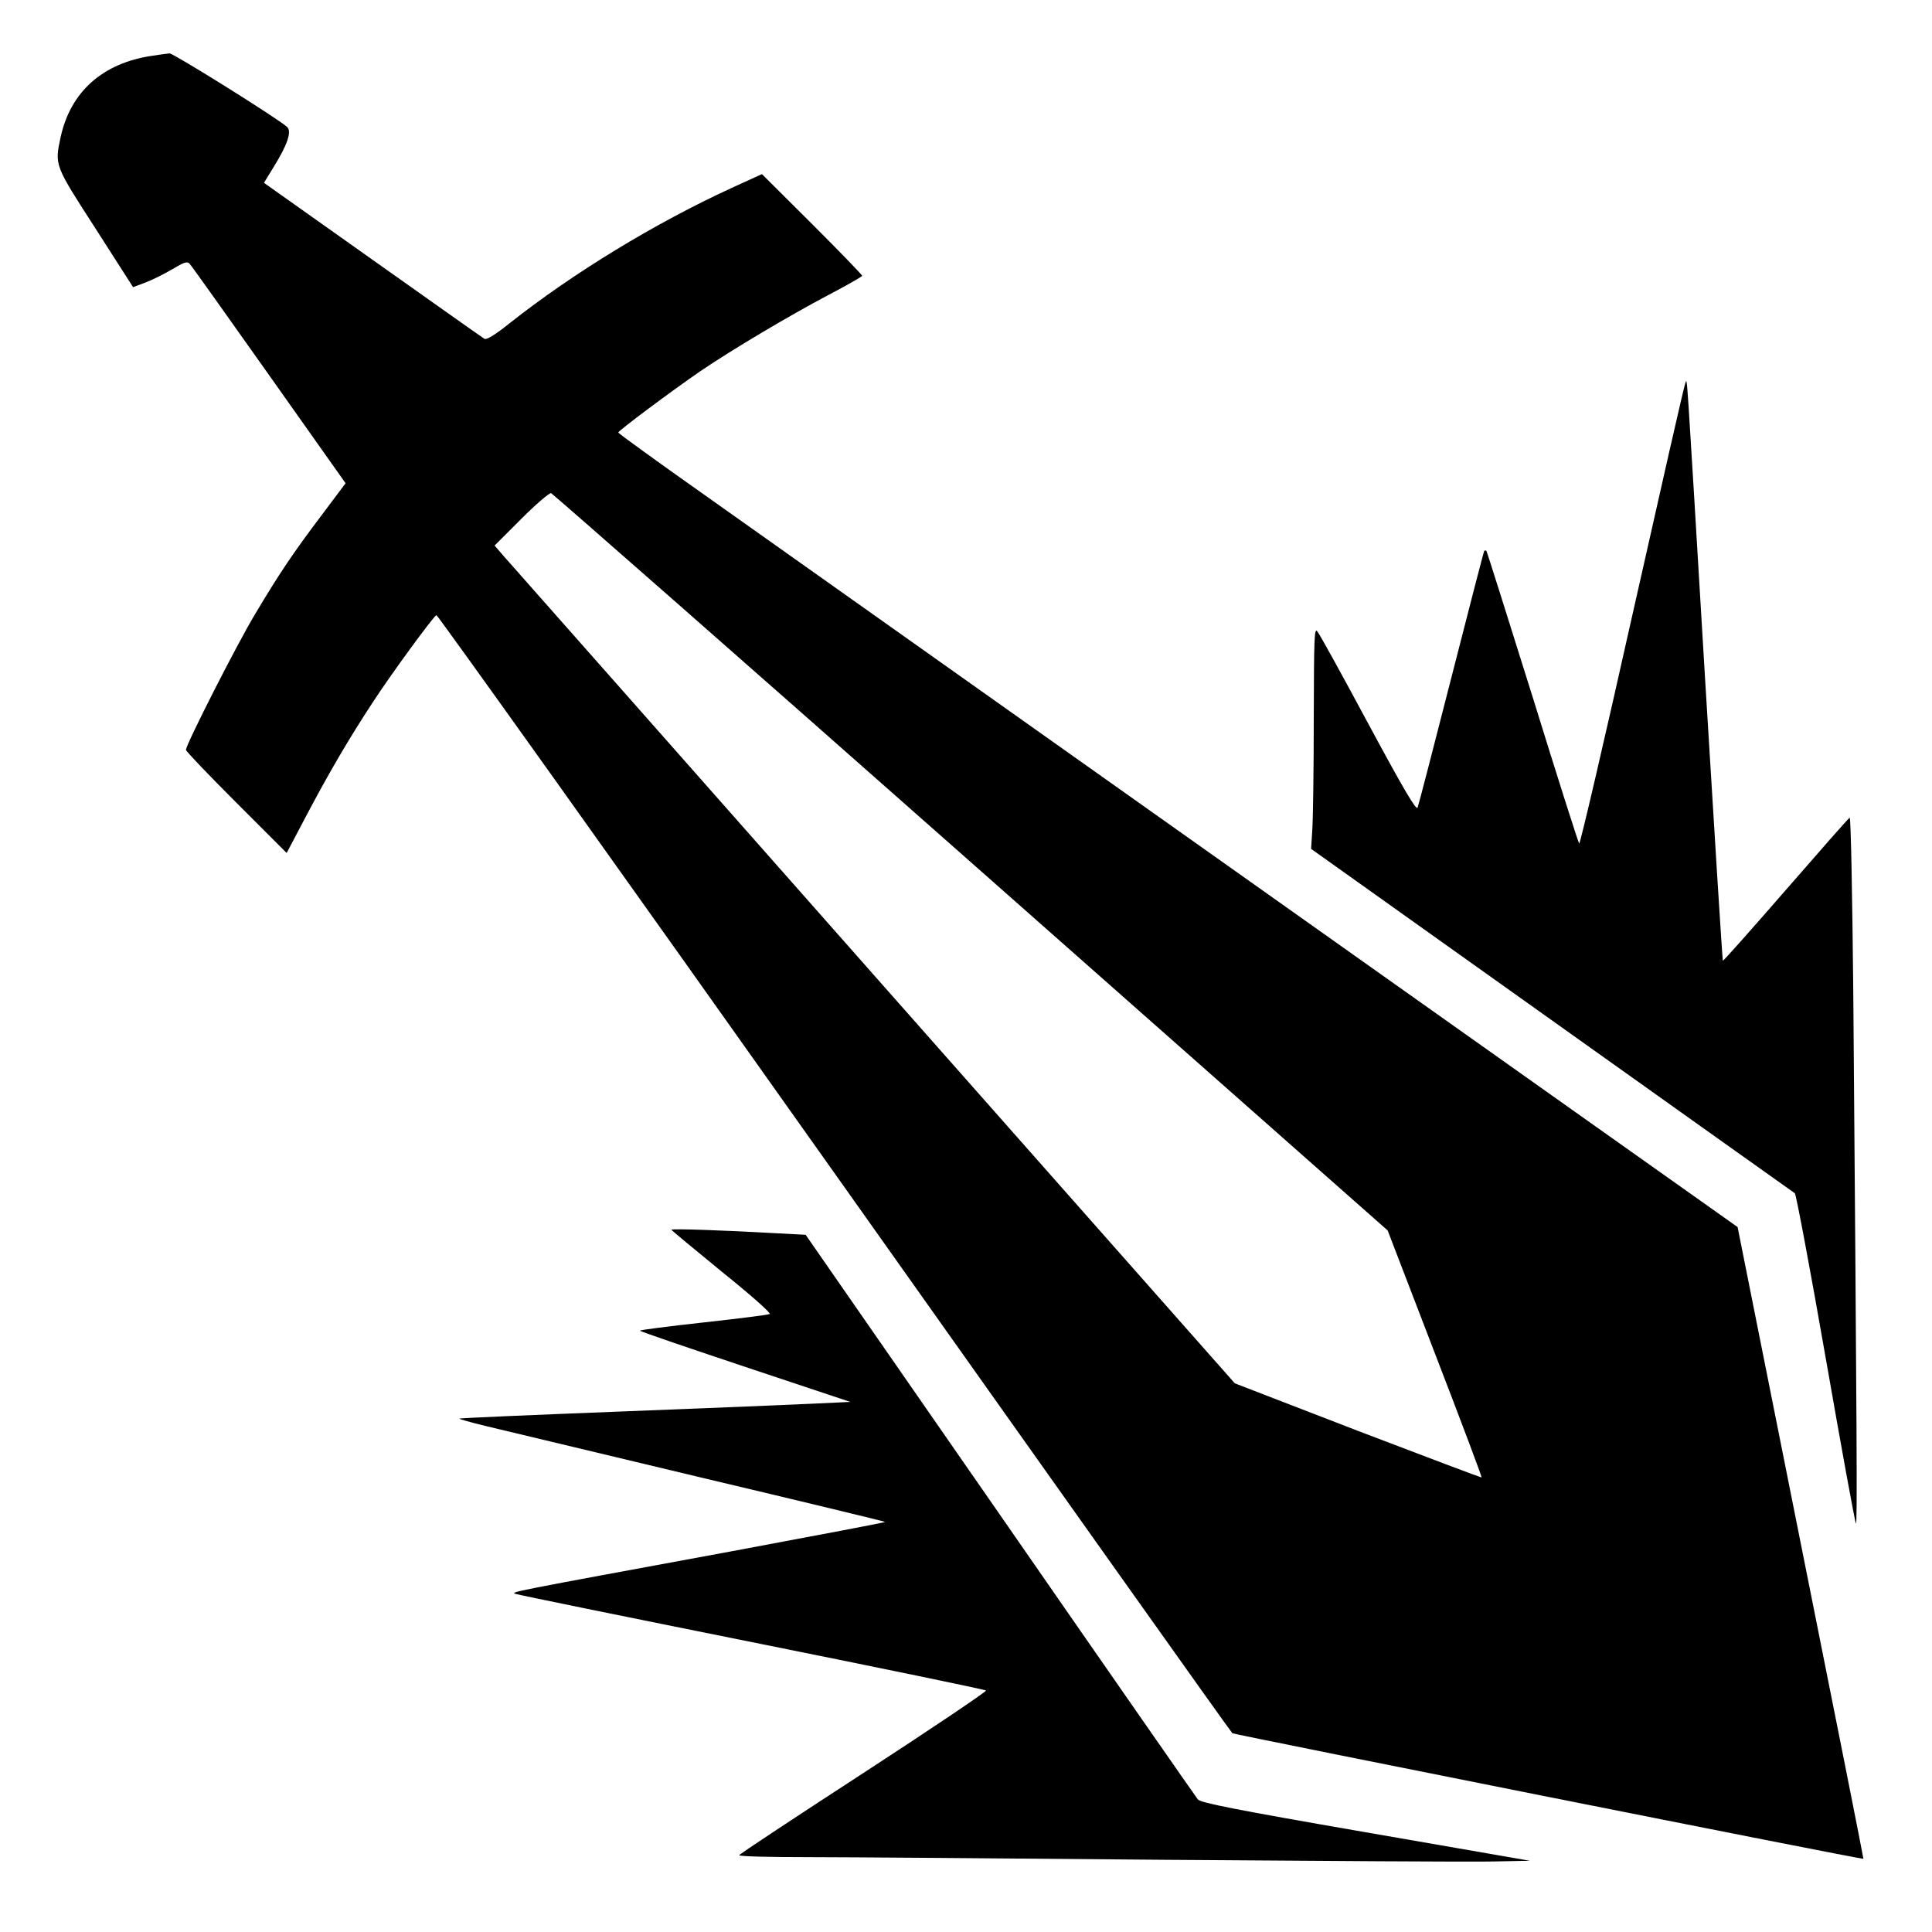
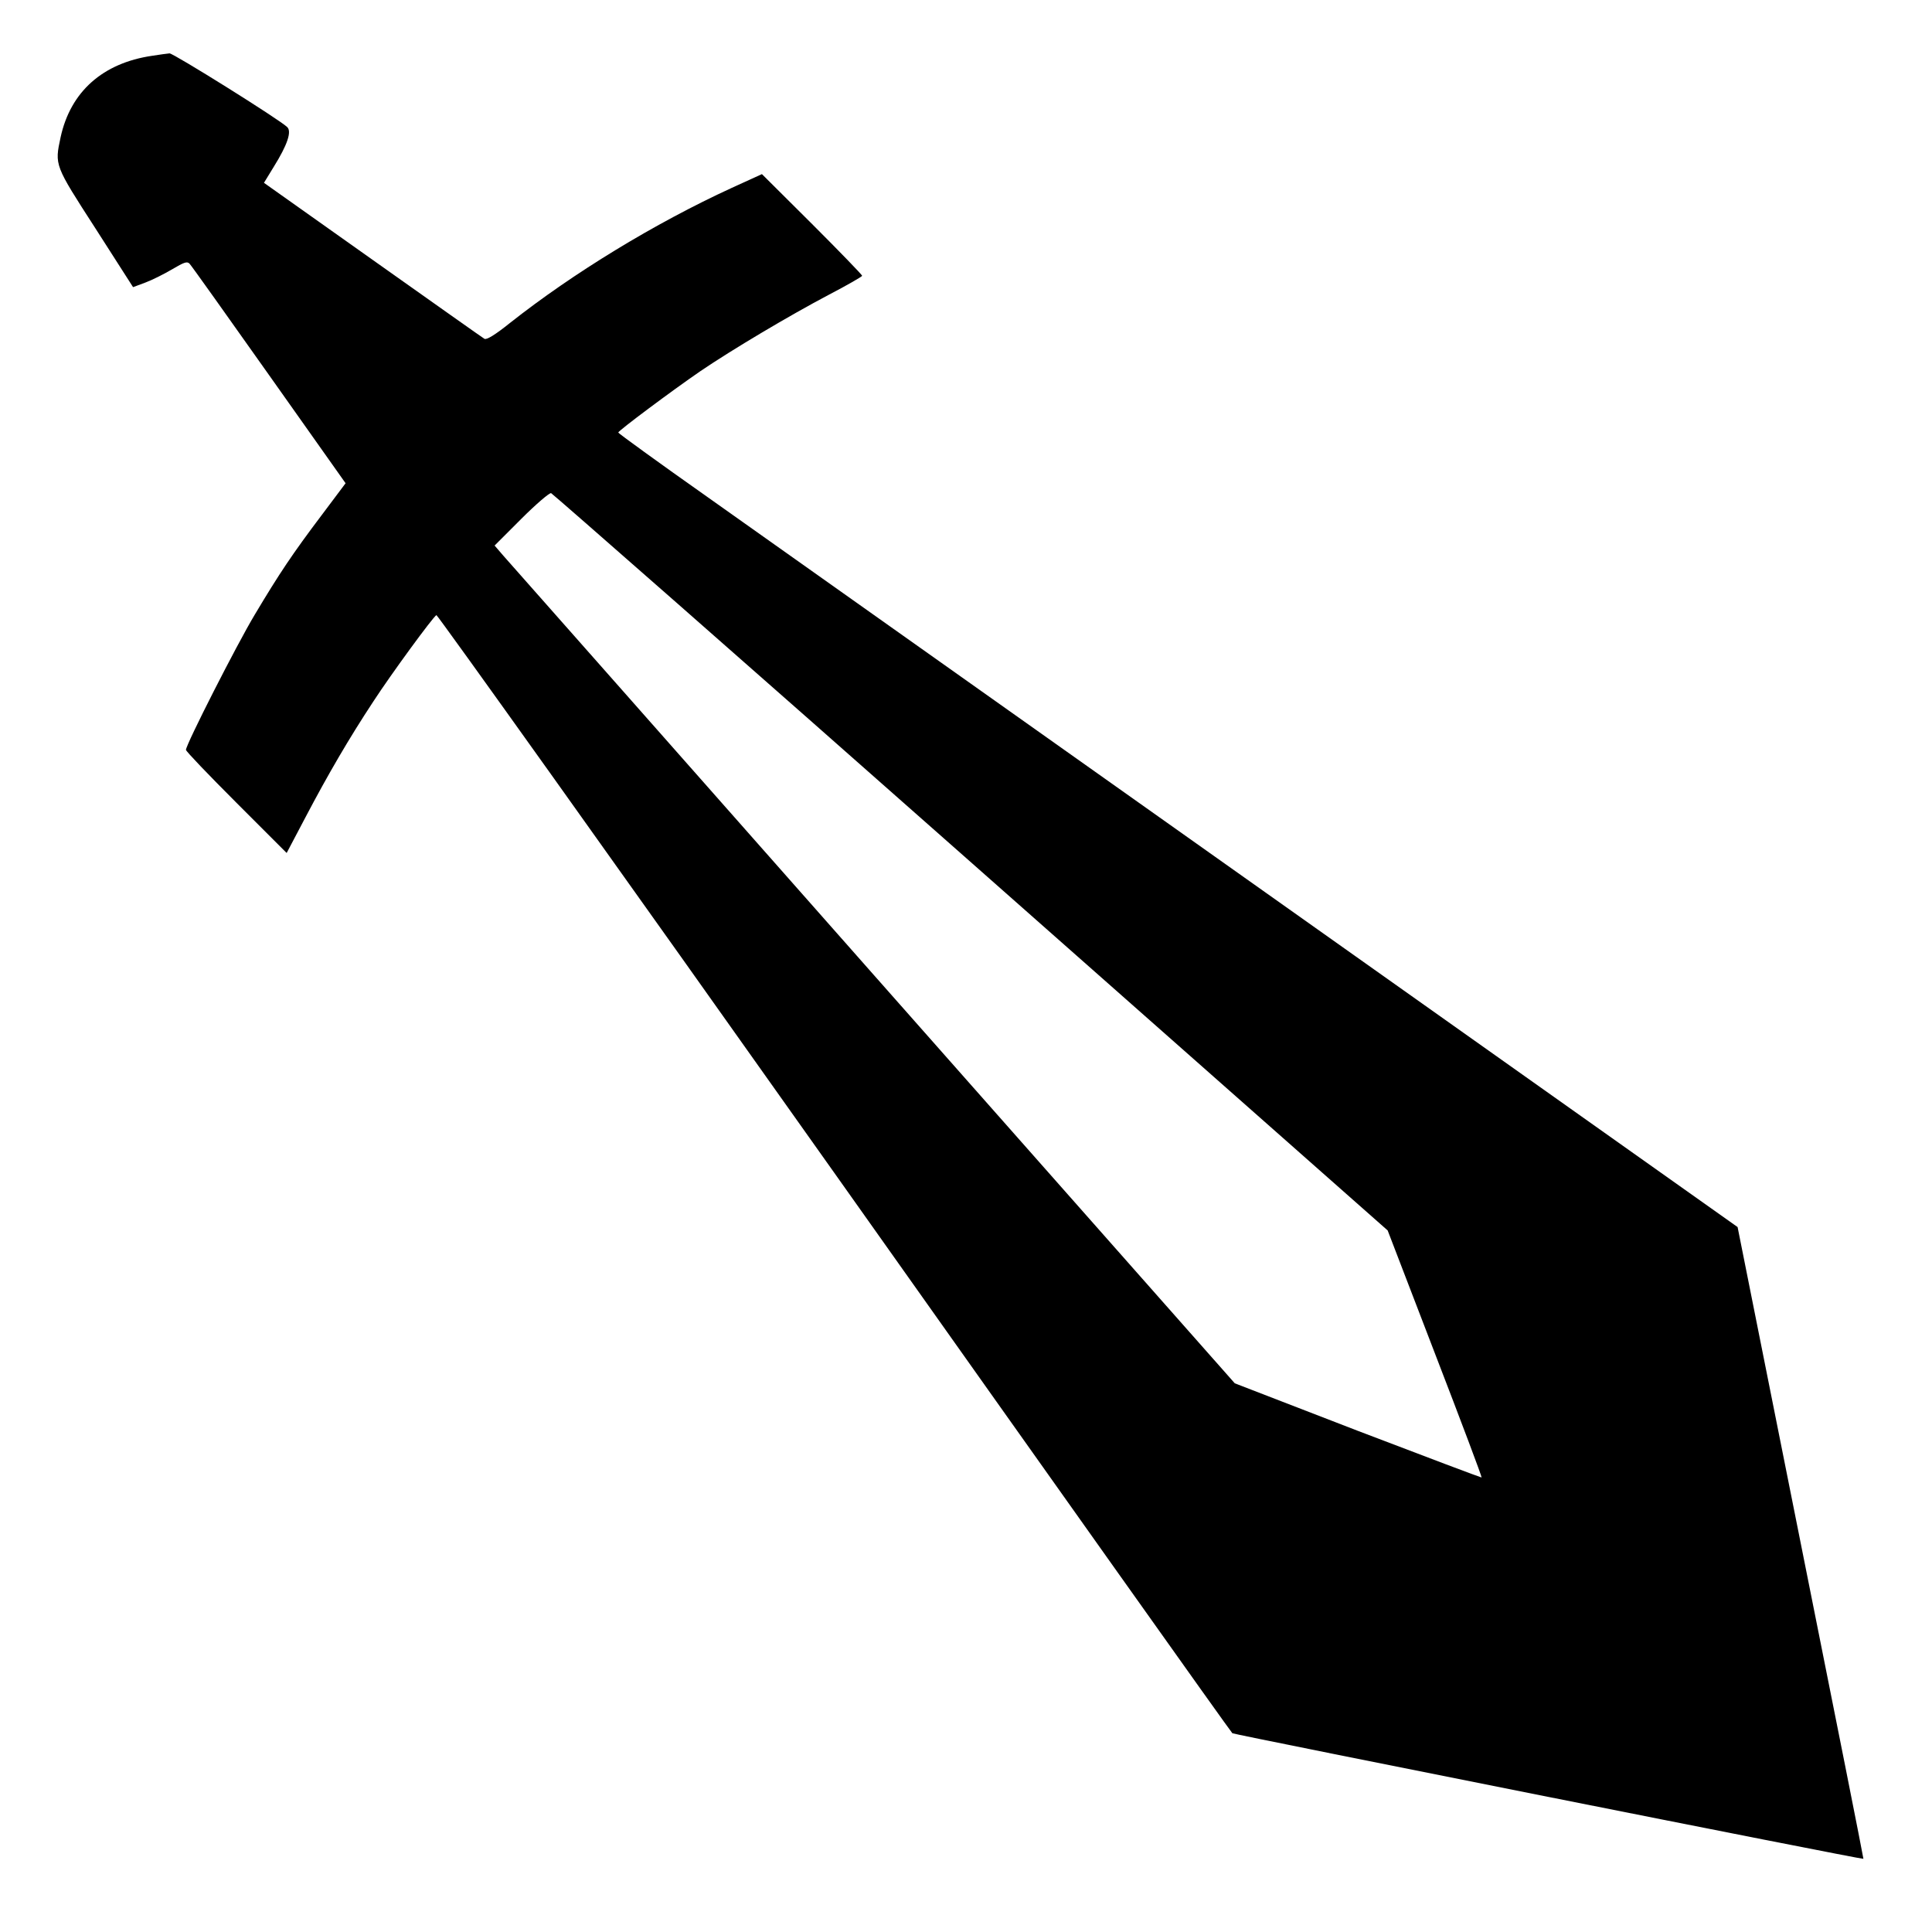
<svg xmlns="http://www.w3.org/2000/svg" version="1.0" width="800px" height="800px" viewBox="0 0 800 800" preserveAspectRatio="xMidYMid meet">
  <g transform="translate(0,800) scale(0.1,-0.1)" fill="#000000" stroke="none">
    <path d="M630 7769 c-205 -30 -338 -149 -379 -337 -25 -117 -26 -114 145 -379 l155 -242 51 19 c27 10 77 35 111 55 49 29 62 34 72 23 7 -7 155 -215 329 -461 l317 -448 -99 -132 c-120 -159 -175 -241 -277 -412 -74 -123 -285 -538 -285 -560 0 -6 94 -104 209 -219 l208 -208 78 148 c93 177 181 328 282 481 75 115 245 347 260 356 4 2 746 -1037 1648 -2310 902 -1273 1643 -2317 1648 -2320 10 -6 2610 -524 2613 -520 1 1 -116 590 -260 1309 l-261 1307 -1950 1382 c-1072 760 -2115 1499 -2317 1642 -203 143 -368 263 -368 266 1 8 222 173 340 254 131 89 368 230 533 317 75 39 137 75 137 78 0 4 -93 100 -207 214 l-208 207 -125 -57 c-320 -147 -657 -353 -918 -559 -61 -49 -97 -71 -106 -66 -7 4 -216 152 -463 327 l-450 319 41 67 c56 90 75 146 55 164 -33 32 -472 306 -487 305 -9 -1 -42 -5 -72 -10z m3391 -3340 l1725 -1524 196 -510 c108 -280 195 -511 193 -513 -1 -1 -232 86 -512 193 l-510 197 -1494 1690 c-822 930 -1511 1711 -1533 1735 l-38 44 110 110 c61 61 117 109 124 107 7 -3 790 -690 1739 -1529z" />
-     <path d="M6979 6415 c-4 -5 -102 -439 -220 -963 -117 -523 -216 -949 -220 -945 -4 5 -91 278 -193 608 -103 329 -189 601 -191 604 -3 2 -7 2 -9 0 -2 -2 -63 -238 -136 -524 -73 -286 -136 -529 -140 -539 -5 -14 -57 74 -203 345 -108 201 -203 374 -212 384 -13 18 -14 -22 -15 -360 0 -209 -3 -416 -6 -460 l-5 -80 997 -710 c548 -390 1001 -713 1006 -716 5 -3 63 -311 128 -683 65 -372 121 -680 125 -684 6 -6 4 333 -11 2205 -4 398 -10 720 -15 717 -5 -2 -124 -138 -265 -300 -141 -162 -258 -294 -260 -292 -2 2 -35 530 -74 1173 -80 1336 -73 1233 -81 1220z" />
-     <path d="M2780 2908 c0 -2 94 -80 209 -174 122 -98 205 -172 198 -175 -7 -4 -130 -19 -274 -35 -145 -16 -263 -31 -263 -34 0 -3 196 -70 436 -150 l435 -145 -148 -7 c-81 -4 -445 -19 -808 -33 -362 -14 -661 -27 -663 -29 -2 -2 48 -16 110 -31 62 -15 459 -110 882 -211 422 -100 770 -184 771 -186 2 -2 -285 -56 -638 -122 -933 -172 -913 -168 -892 -176 11 -4 452 -94 980 -200 528 -106 963 -196 968 -200 4 -3 -224 -157 -507 -341 -283 -184 -515 -337 -515 -341 -1 -5 124 -8 277 -8 152 0 819 -5 1482 -11 663 -5 1275 -9 1360 -7 l155 3 -680 118 c-543 94 -683 122 -695 136 -8 10 -377 540 -819 1178 l-805 1160 -115 6 c-226 13 -441 20 -441 15z" />
  </g>
</svg>